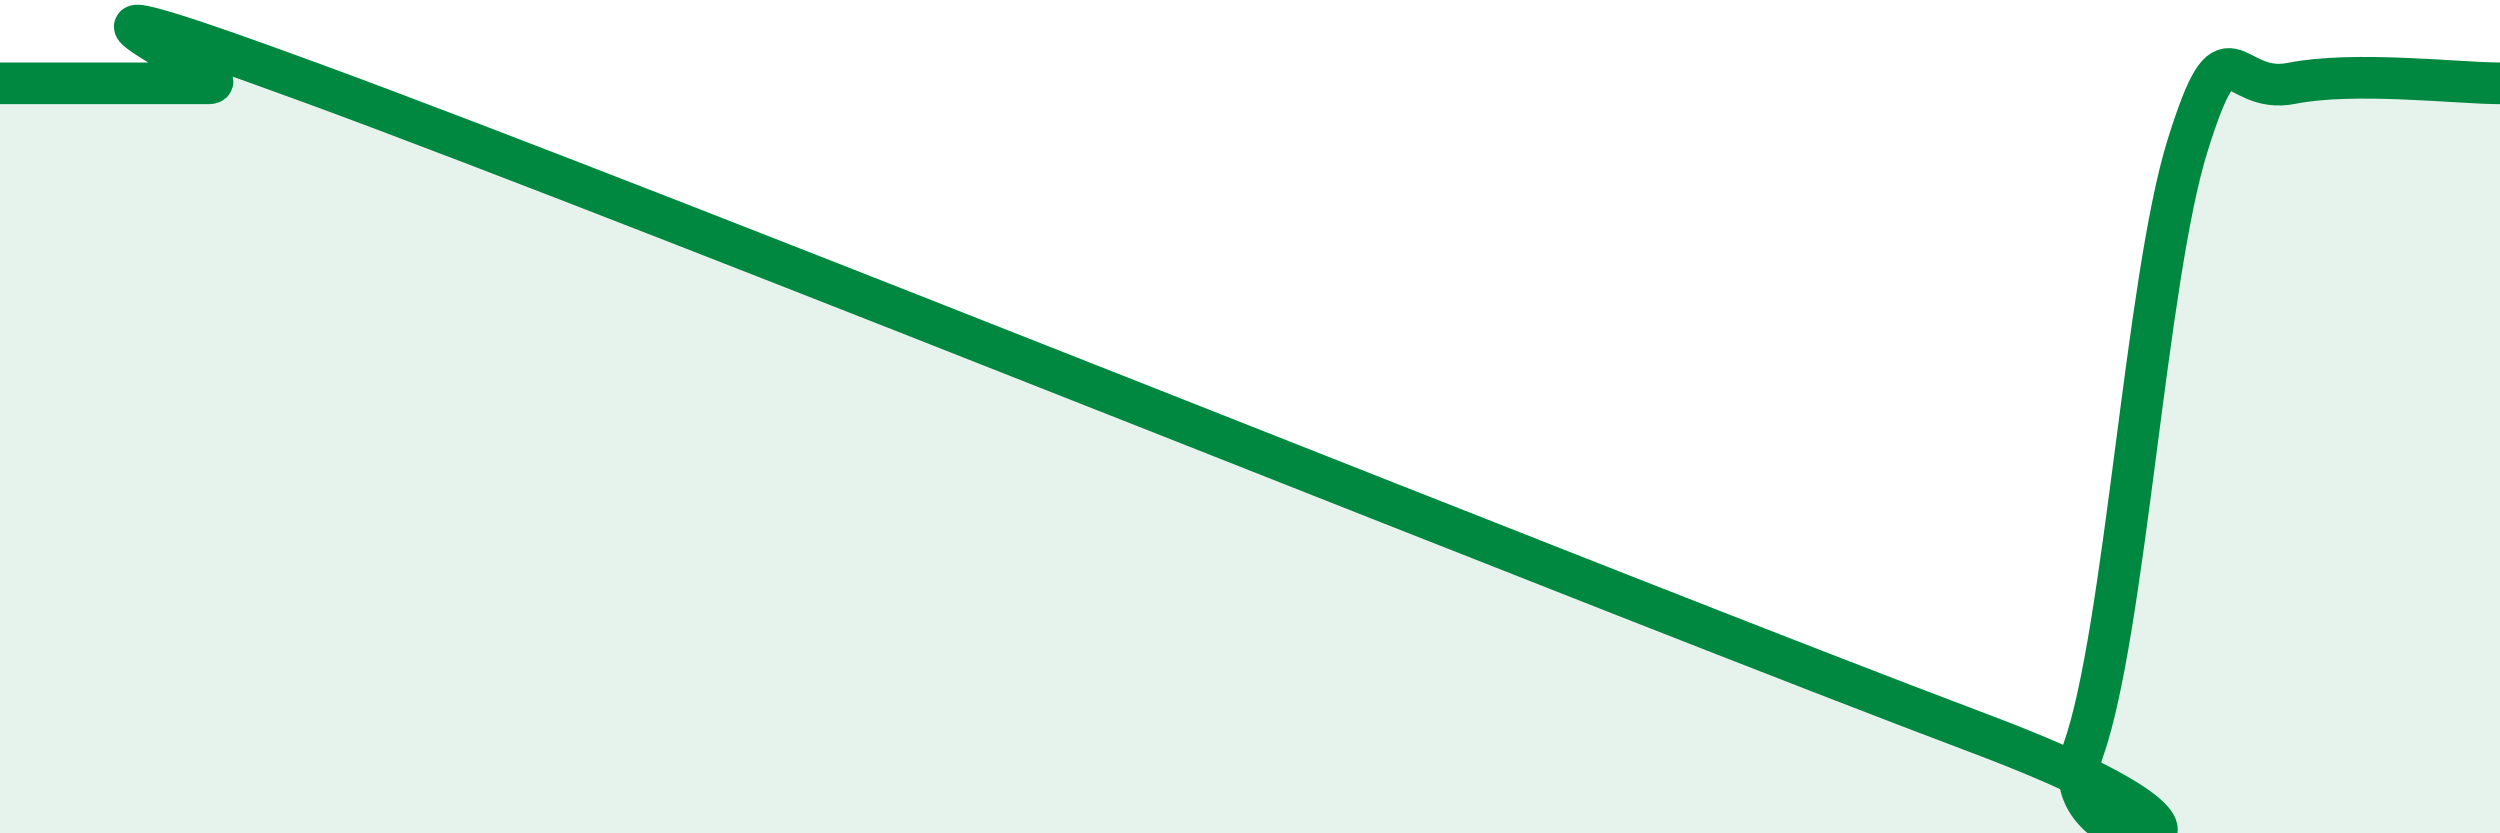
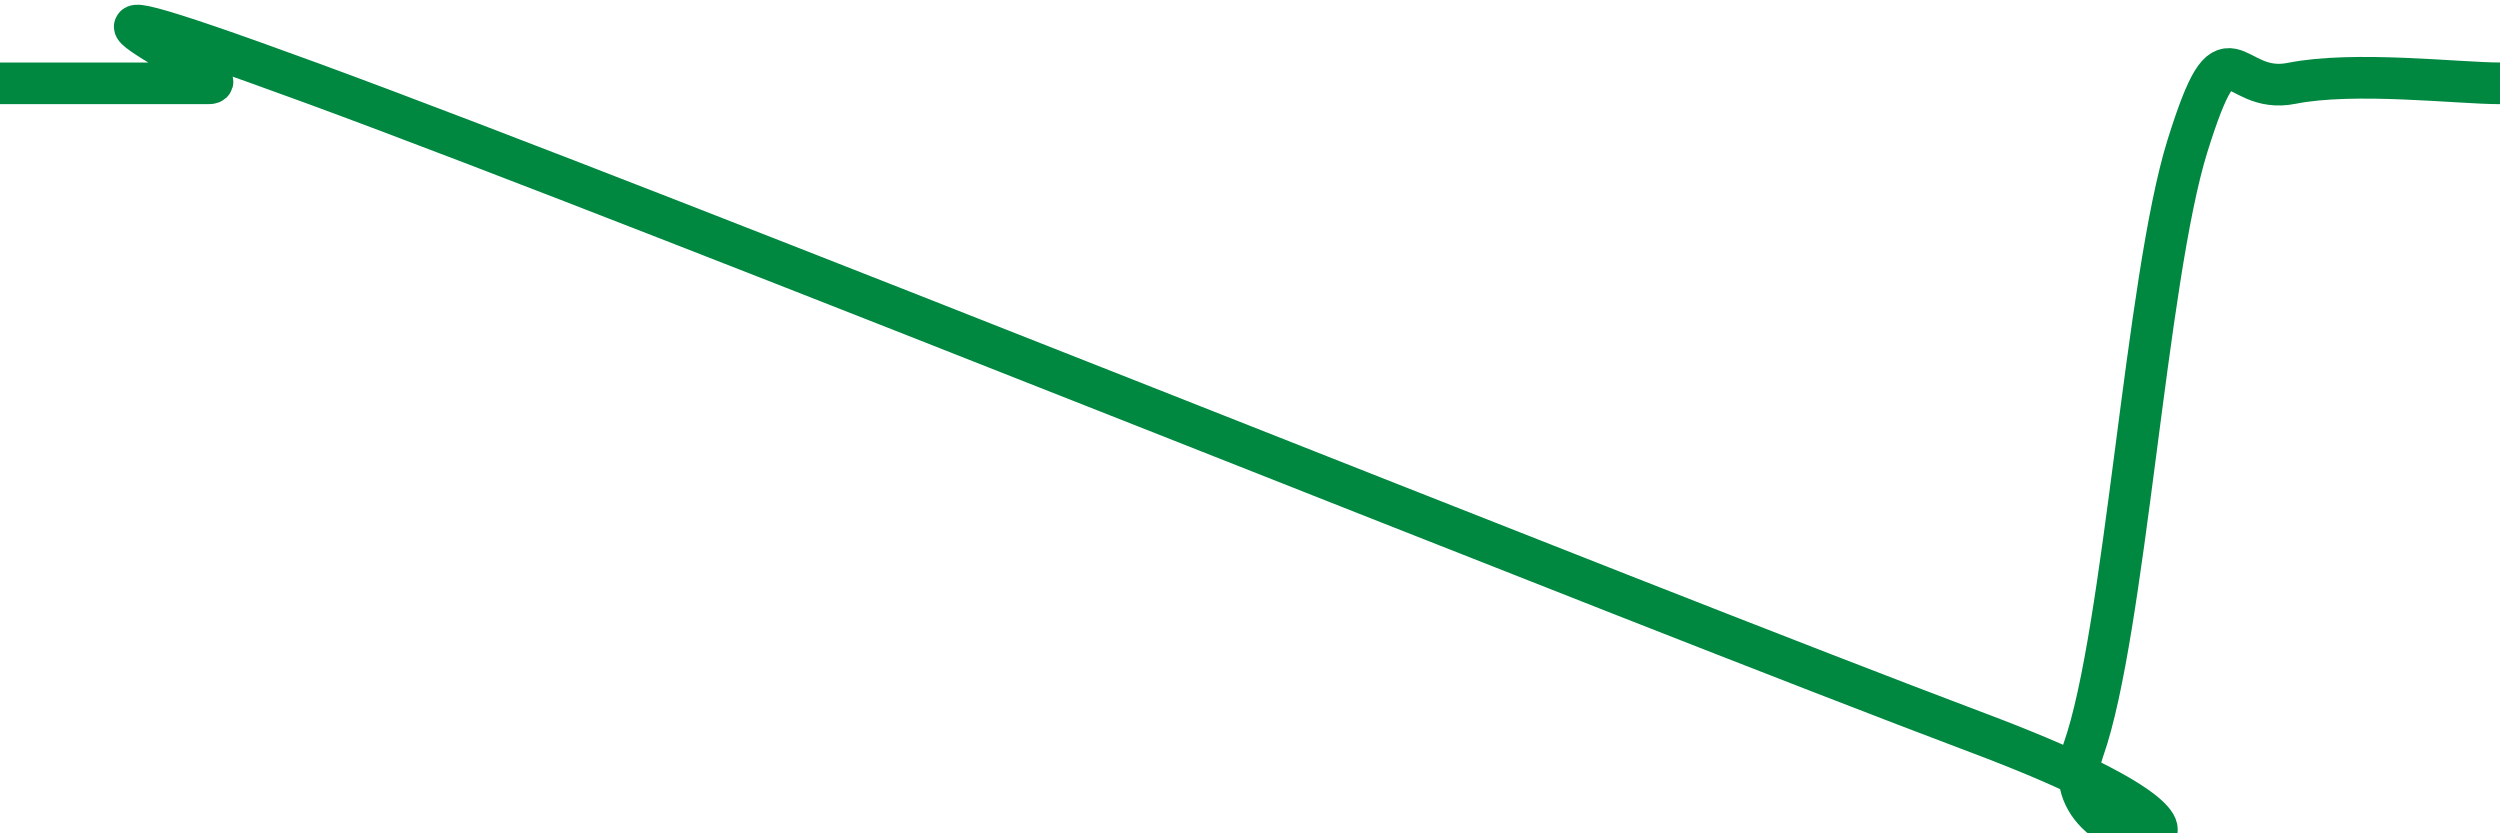
<svg xmlns="http://www.w3.org/2000/svg" width="60" height="20" viewBox="0 0 60 20">
-   <path d="M 0,2 C 0.5,2 1.5,2 2.5,2 C 3.5,2 4,2 5,2 C 6,2 -1,-1.12 7.5,2 C 16,5.12 39,14.4 47.5,17.6 C 56,20.8 49,20.82 50,18 C 51,15.18 51.5,6.7 52.5,3.5 C 53.5,0.3 53.5,2.3 55,2 C 56.5,1.7 59,2 60,2L60 20L0 20Z" fill="#008740" opacity="0.1" stroke-linecap="round" stroke-linejoin="round" />
  <path d="M 0,2 C 0.5,2 1.5,2 2.5,2 C 3.5,2 4,2 5,2 C 6,2 -1,-1.12 7.5,2 C 16,5.12 39,14.4 47.5,17.6 C 56,20.8 49,20.82 50,18 C 51,15.18 51.5,6.7 52.5,3.5 C 53.5,0.3 53.5,2.3 55,2 C 56.5,1.7 59,2 60,2" stroke="#008740" stroke-width="1" fill="none" stroke-linecap="round" stroke-linejoin="round" />
</svg>